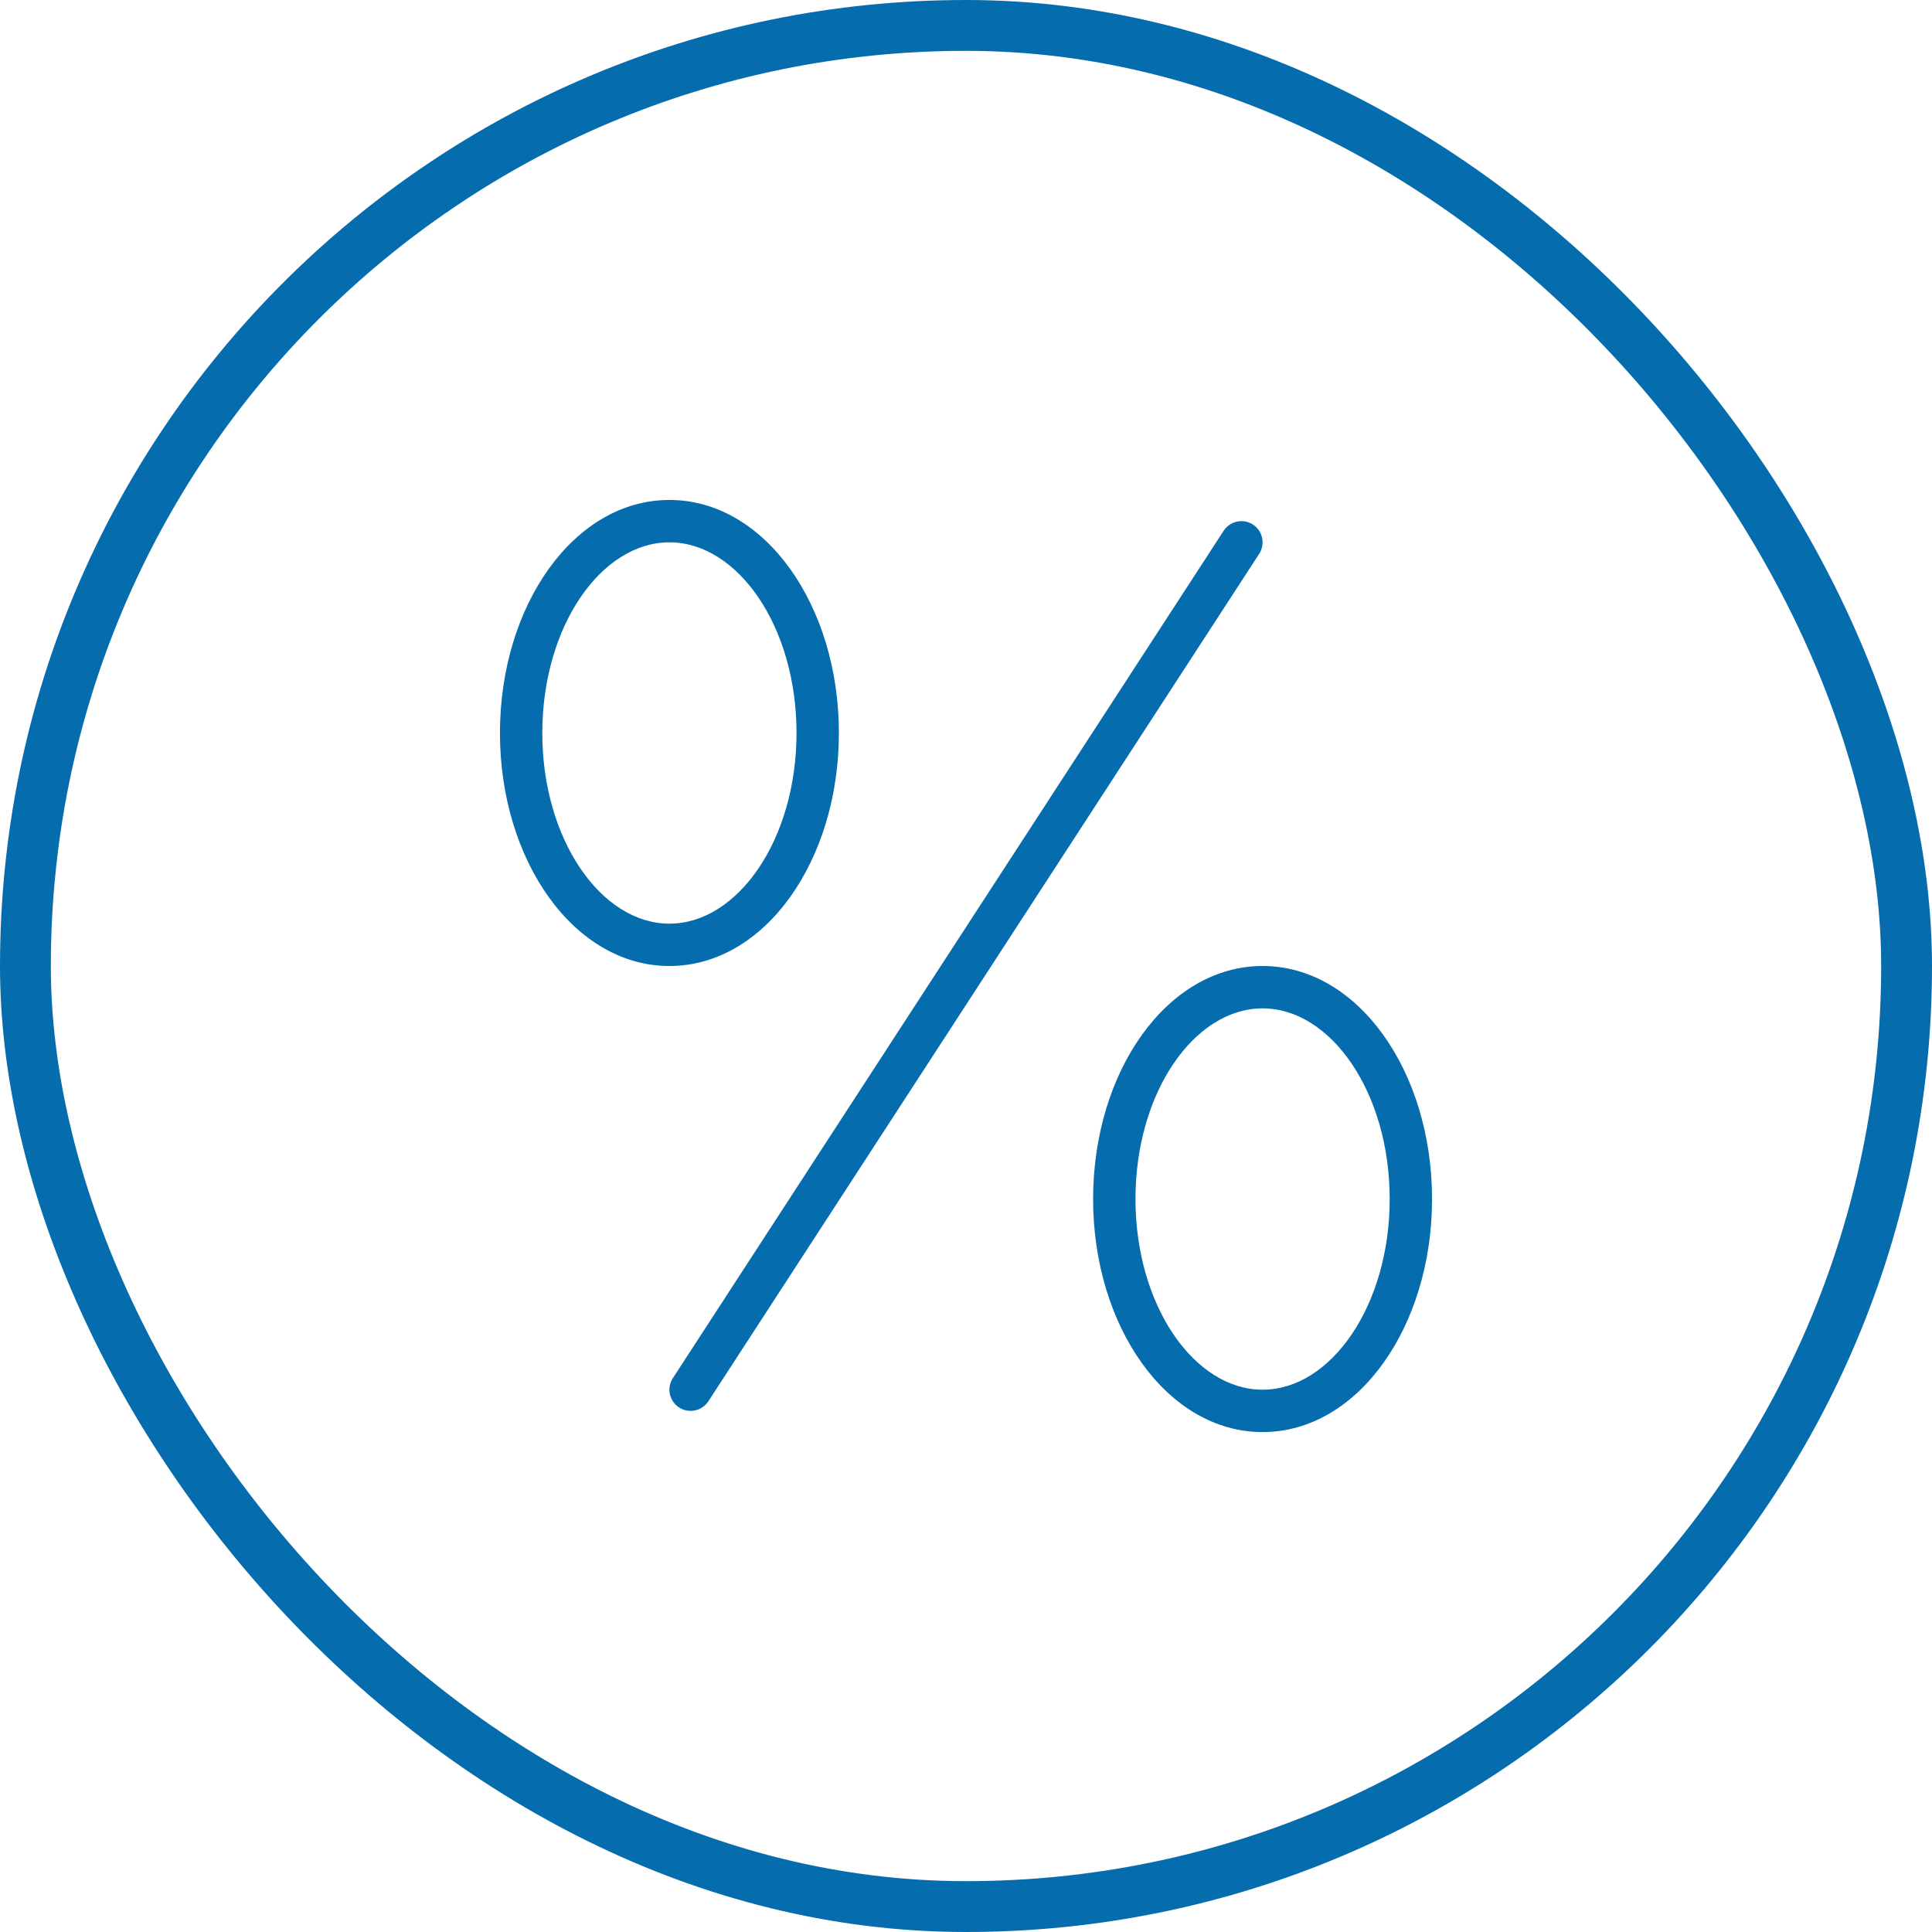
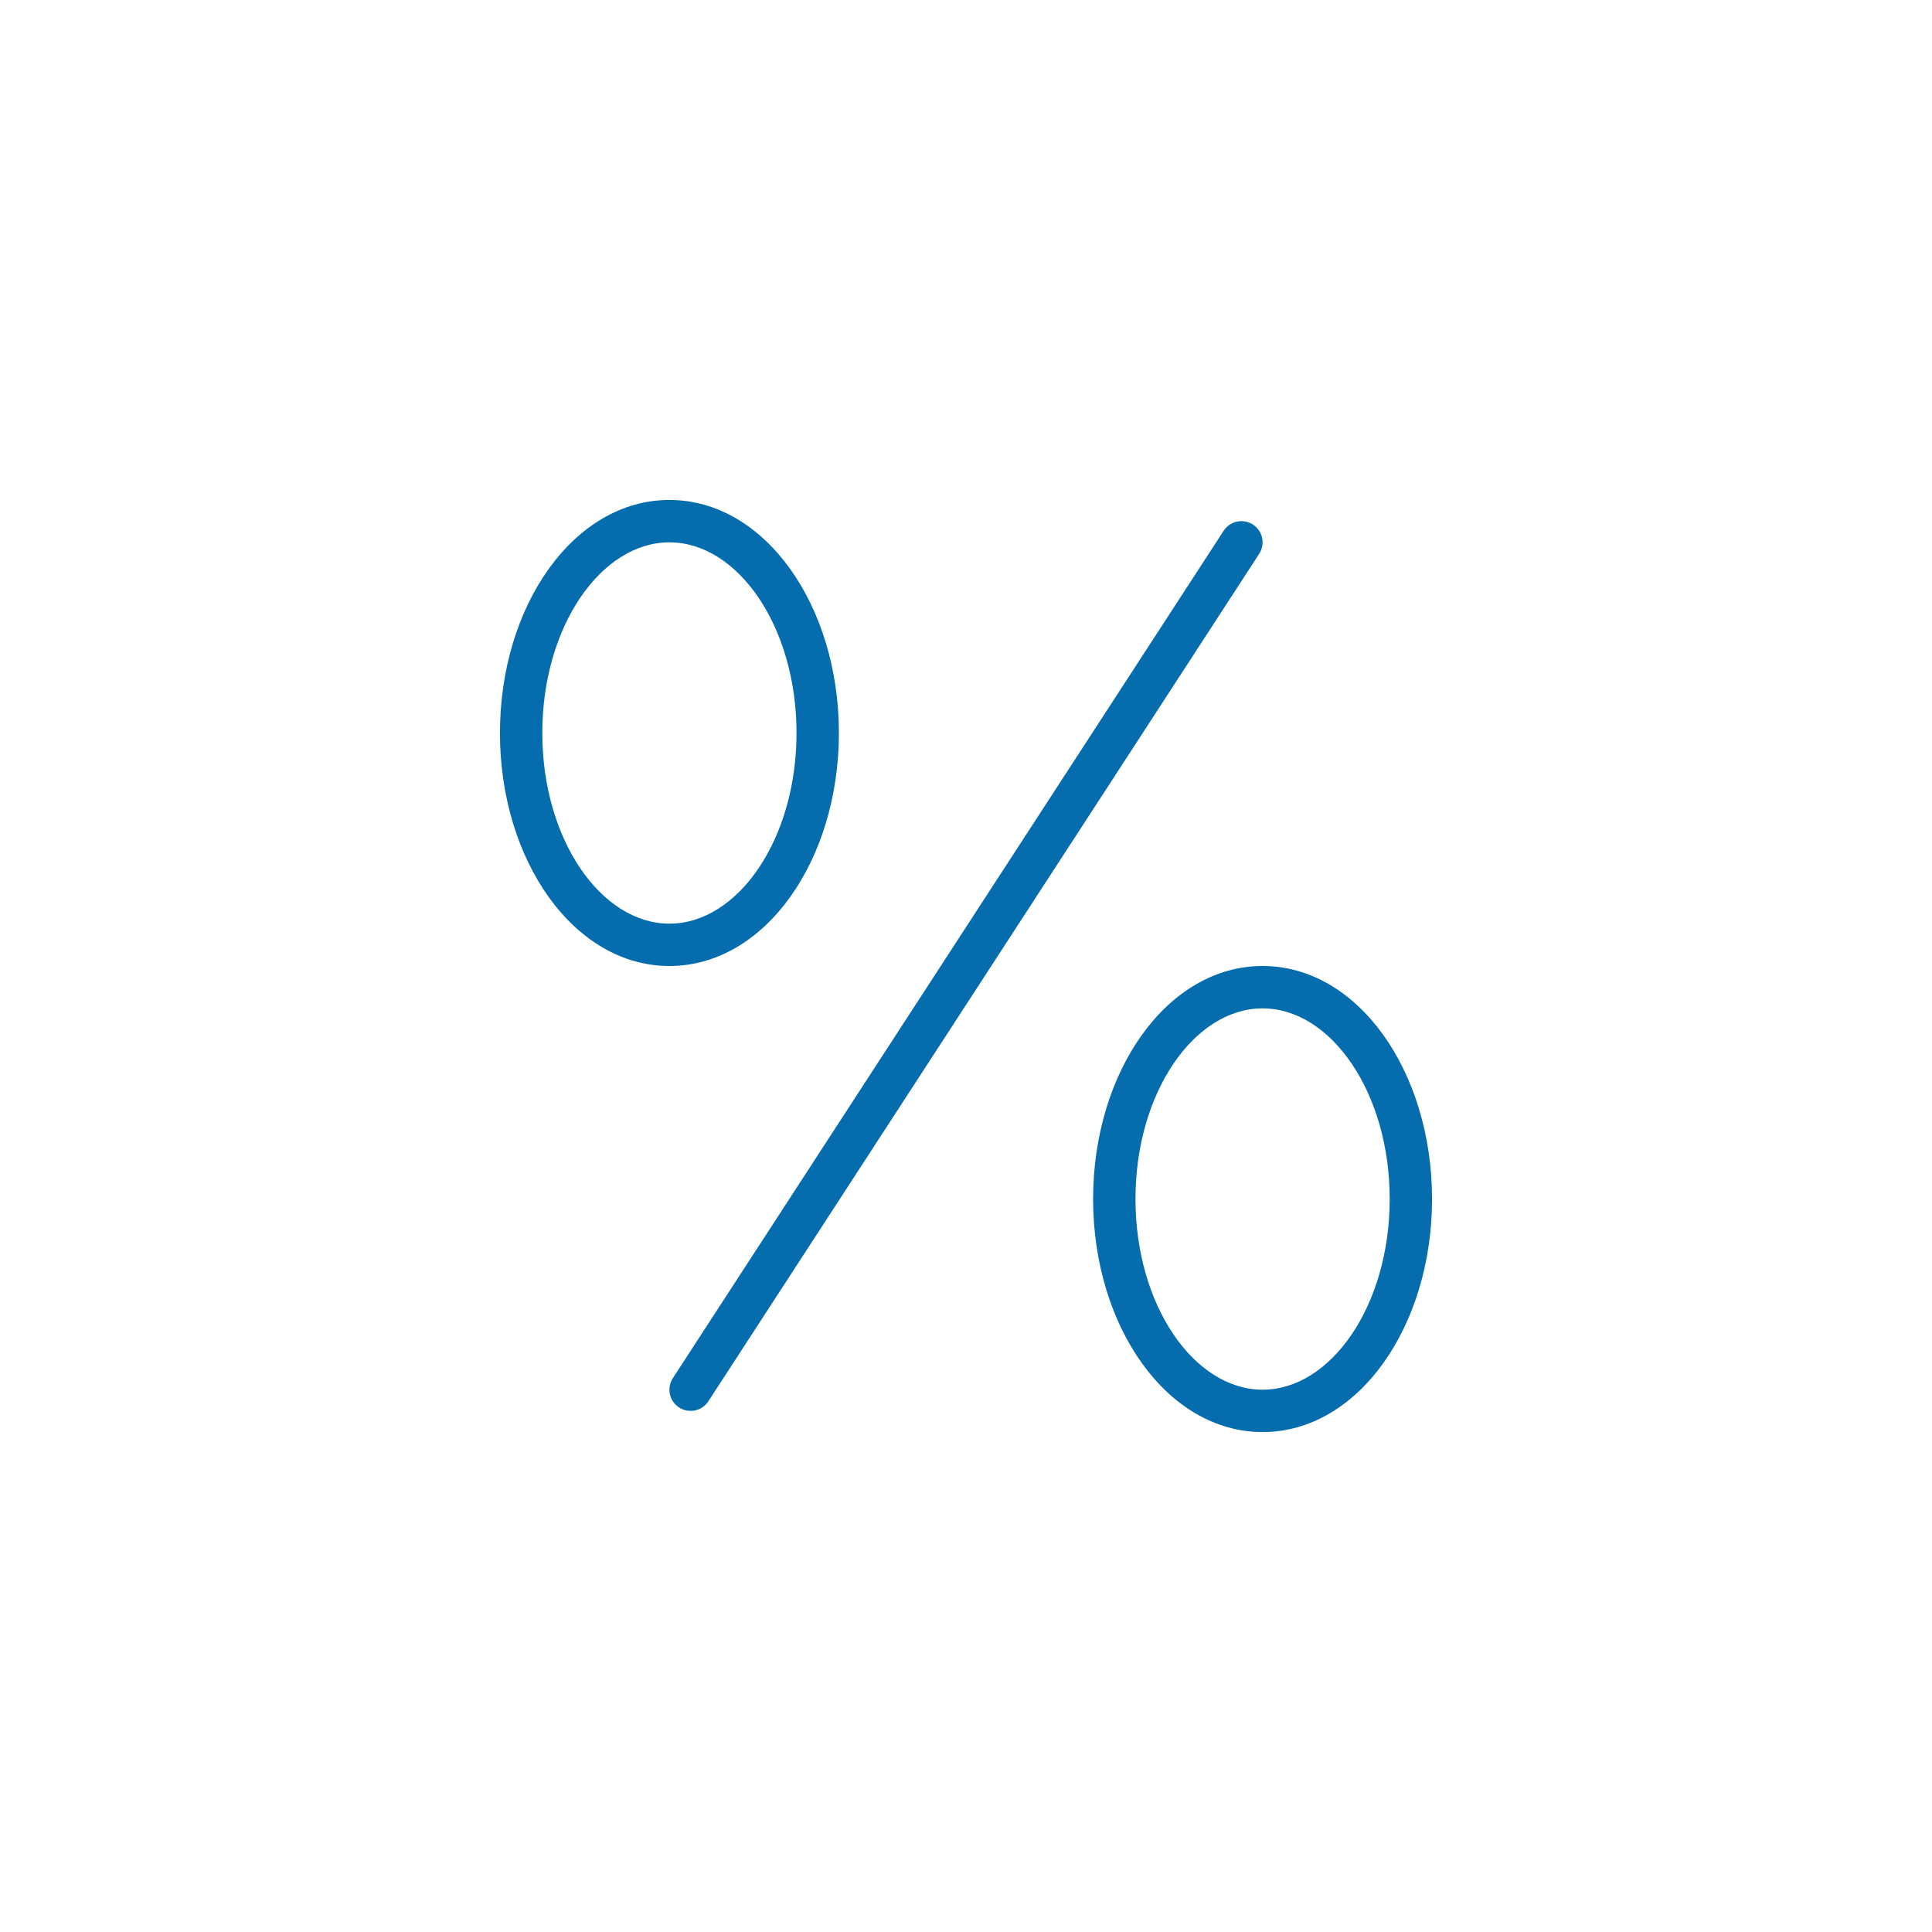
<svg xmlns="http://www.w3.org/2000/svg" width="76" height="76" viewBox="0 0 76 76" fill="none">
-   <rect x="1" y="1" width="74" height="74" rx="37" stroke="#056DAE" stroke-width="2" />
  <path fill-rule="evenodd" clip-rule="evenodd" d="M48.135 20.88C48.386 20.494 48.902 20.384 49.288 20.635C49.673 20.886 49.783 21.402 49.532 21.788L27.866 55.121C27.615 55.507 27.099 55.617 26.713 55.366C26.327 55.115 26.217 54.599 26.468 54.213L48.135 20.88ZM49.667 56.334C45.908 56.334 43 52.179 43 47.167C43 42.155 45.908 38 49.667 38C53.425 38 56.333 42.155 56.333 47.167C56.333 52.179 53.425 56.334 49.667 56.334ZM49.667 54.667C52.352 54.667 54.667 51.36 54.667 47.167C54.667 42.974 52.352 39.667 49.667 39.667C46.982 39.667 44.667 42.974 44.667 47.167C44.667 51.36 46.982 54.667 49.667 54.667ZM26.333 38C22.575 38 19.667 33.846 19.667 28.834C19.667 23.822 22.575 19.667 26.333 19.667C30.092 19.667 33 23.822 33 28.834C33 33.846 30.092 38 26.333 38ZM26.333 36.334C29.018 36.334 31.333 33.026 31.333 28.834C31.333 24.641 29.018 21.334 26.333 21.334C23.649 21.334 21.333 24.641 21.333 28.834C21.333 33.026 23.649 36.334 26.333 36.334Z" fill="#056DAE" />
</svg>